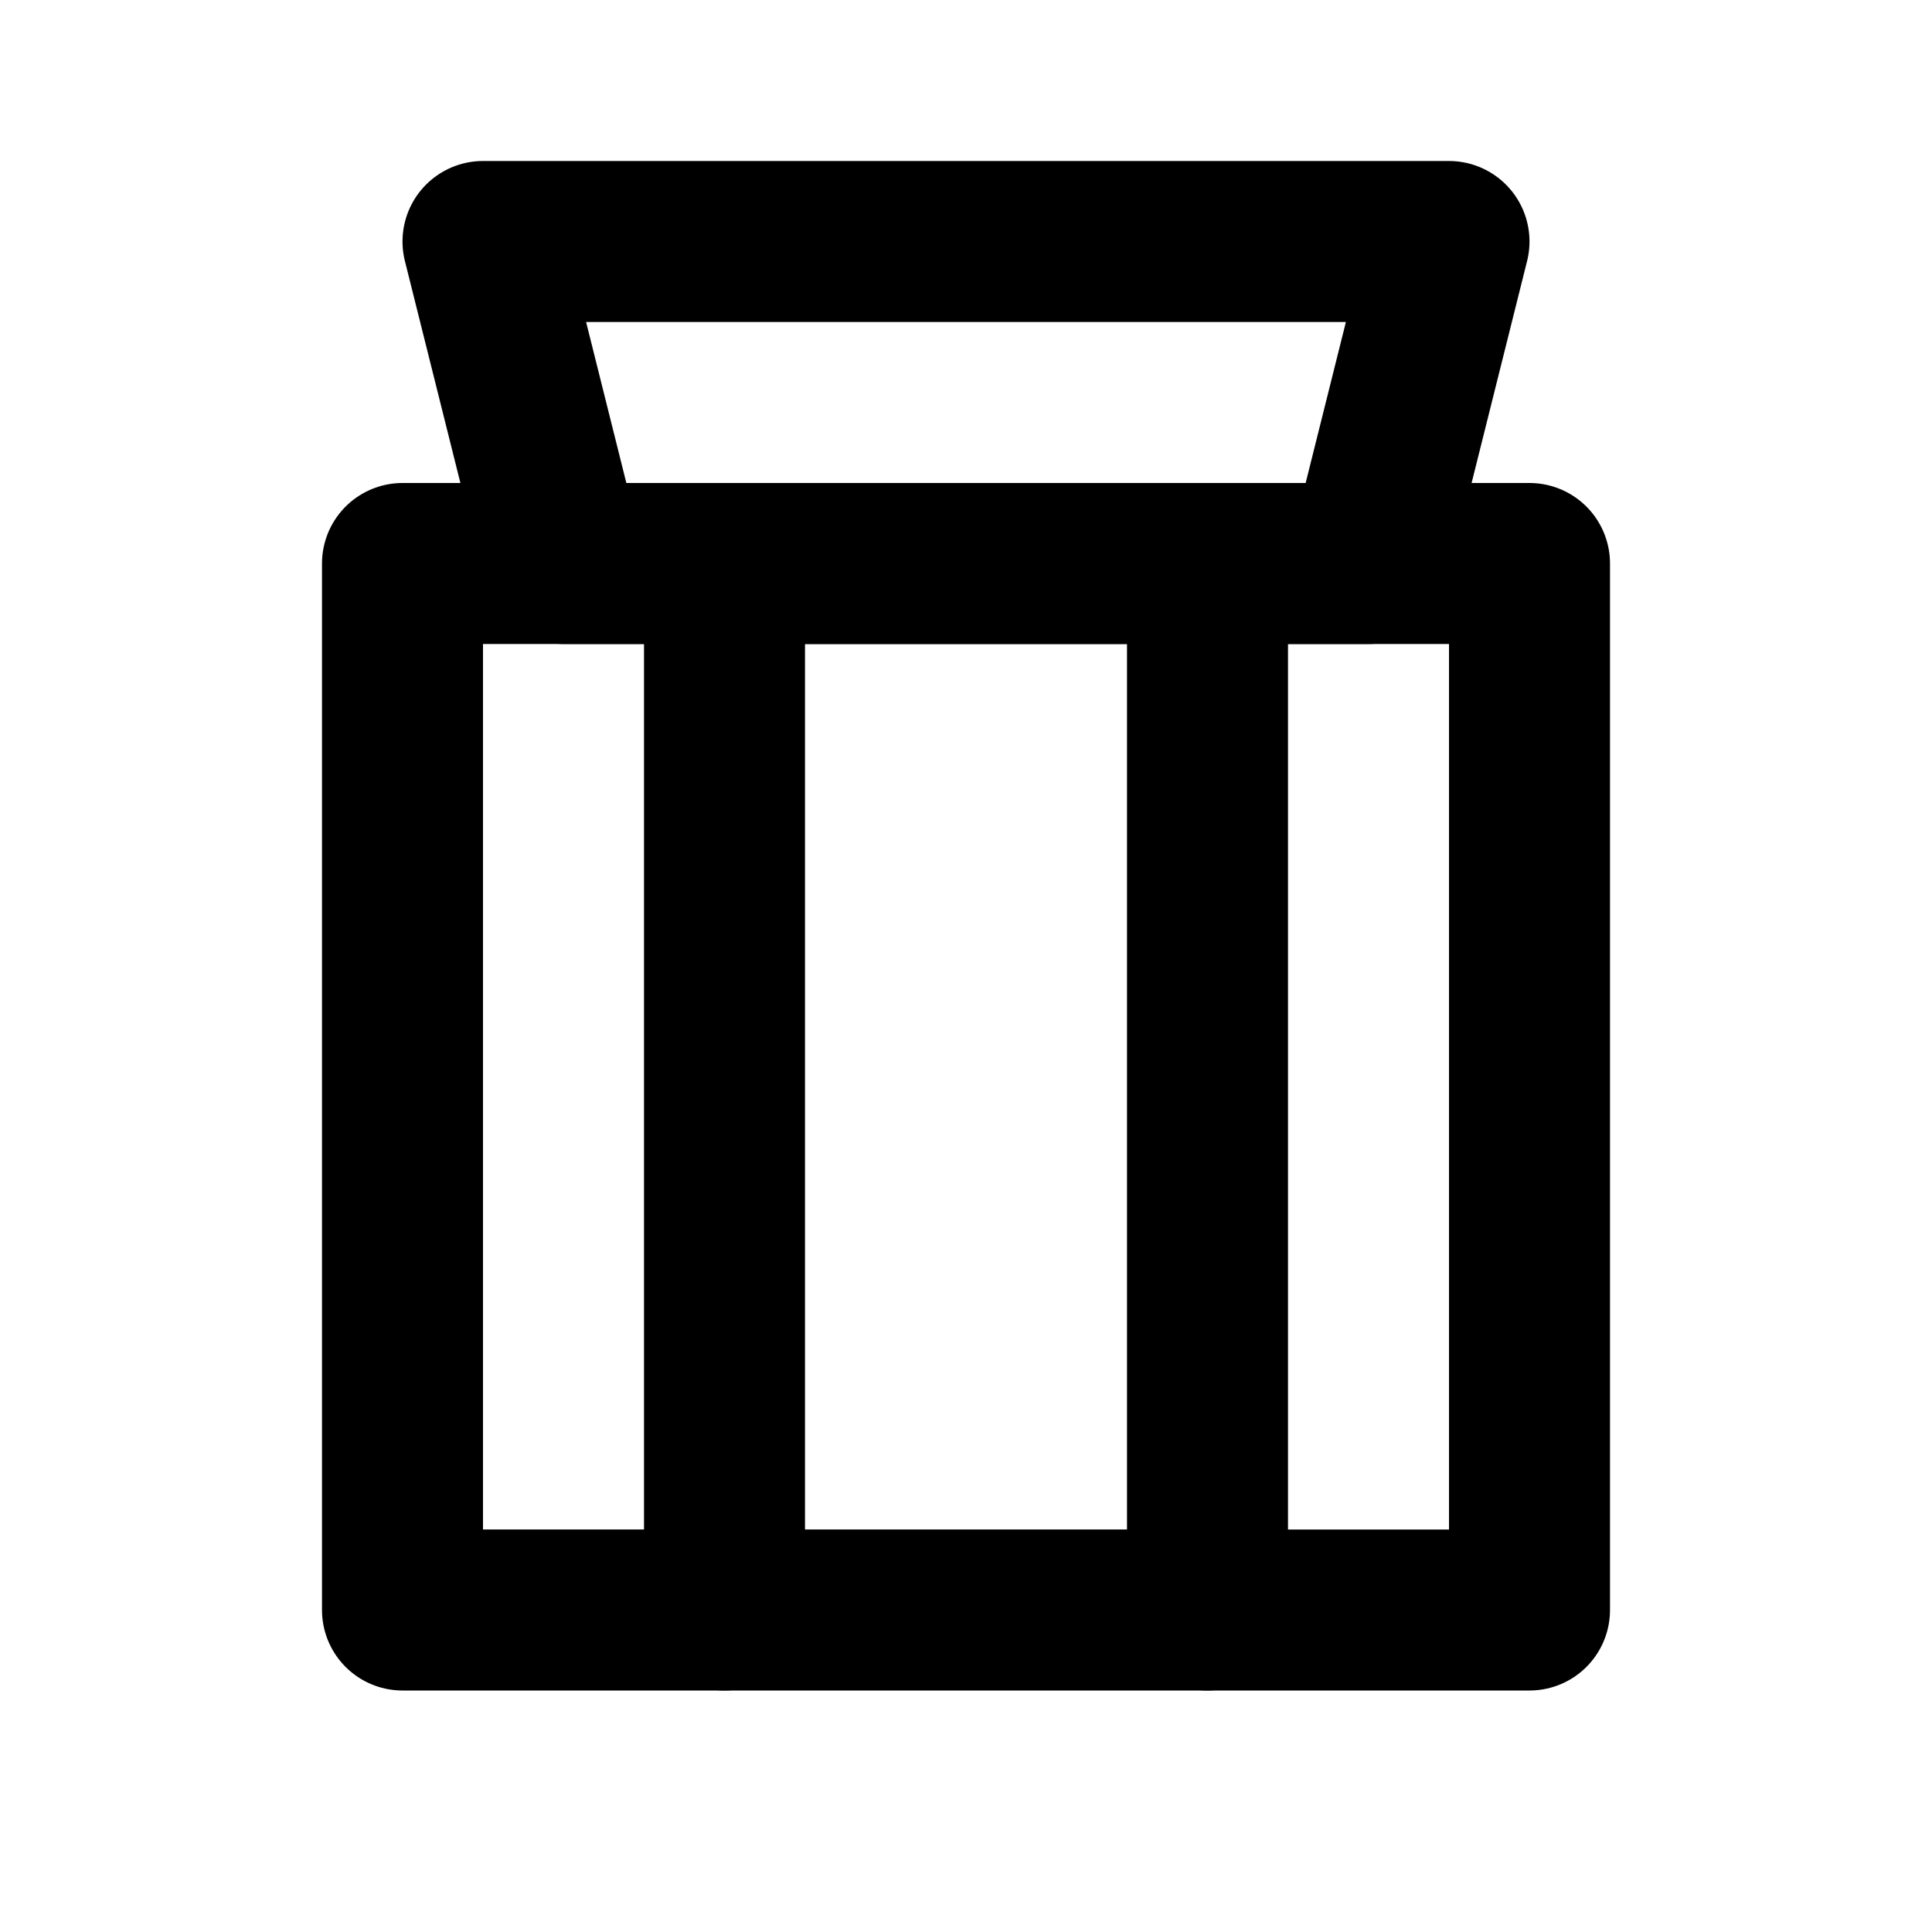
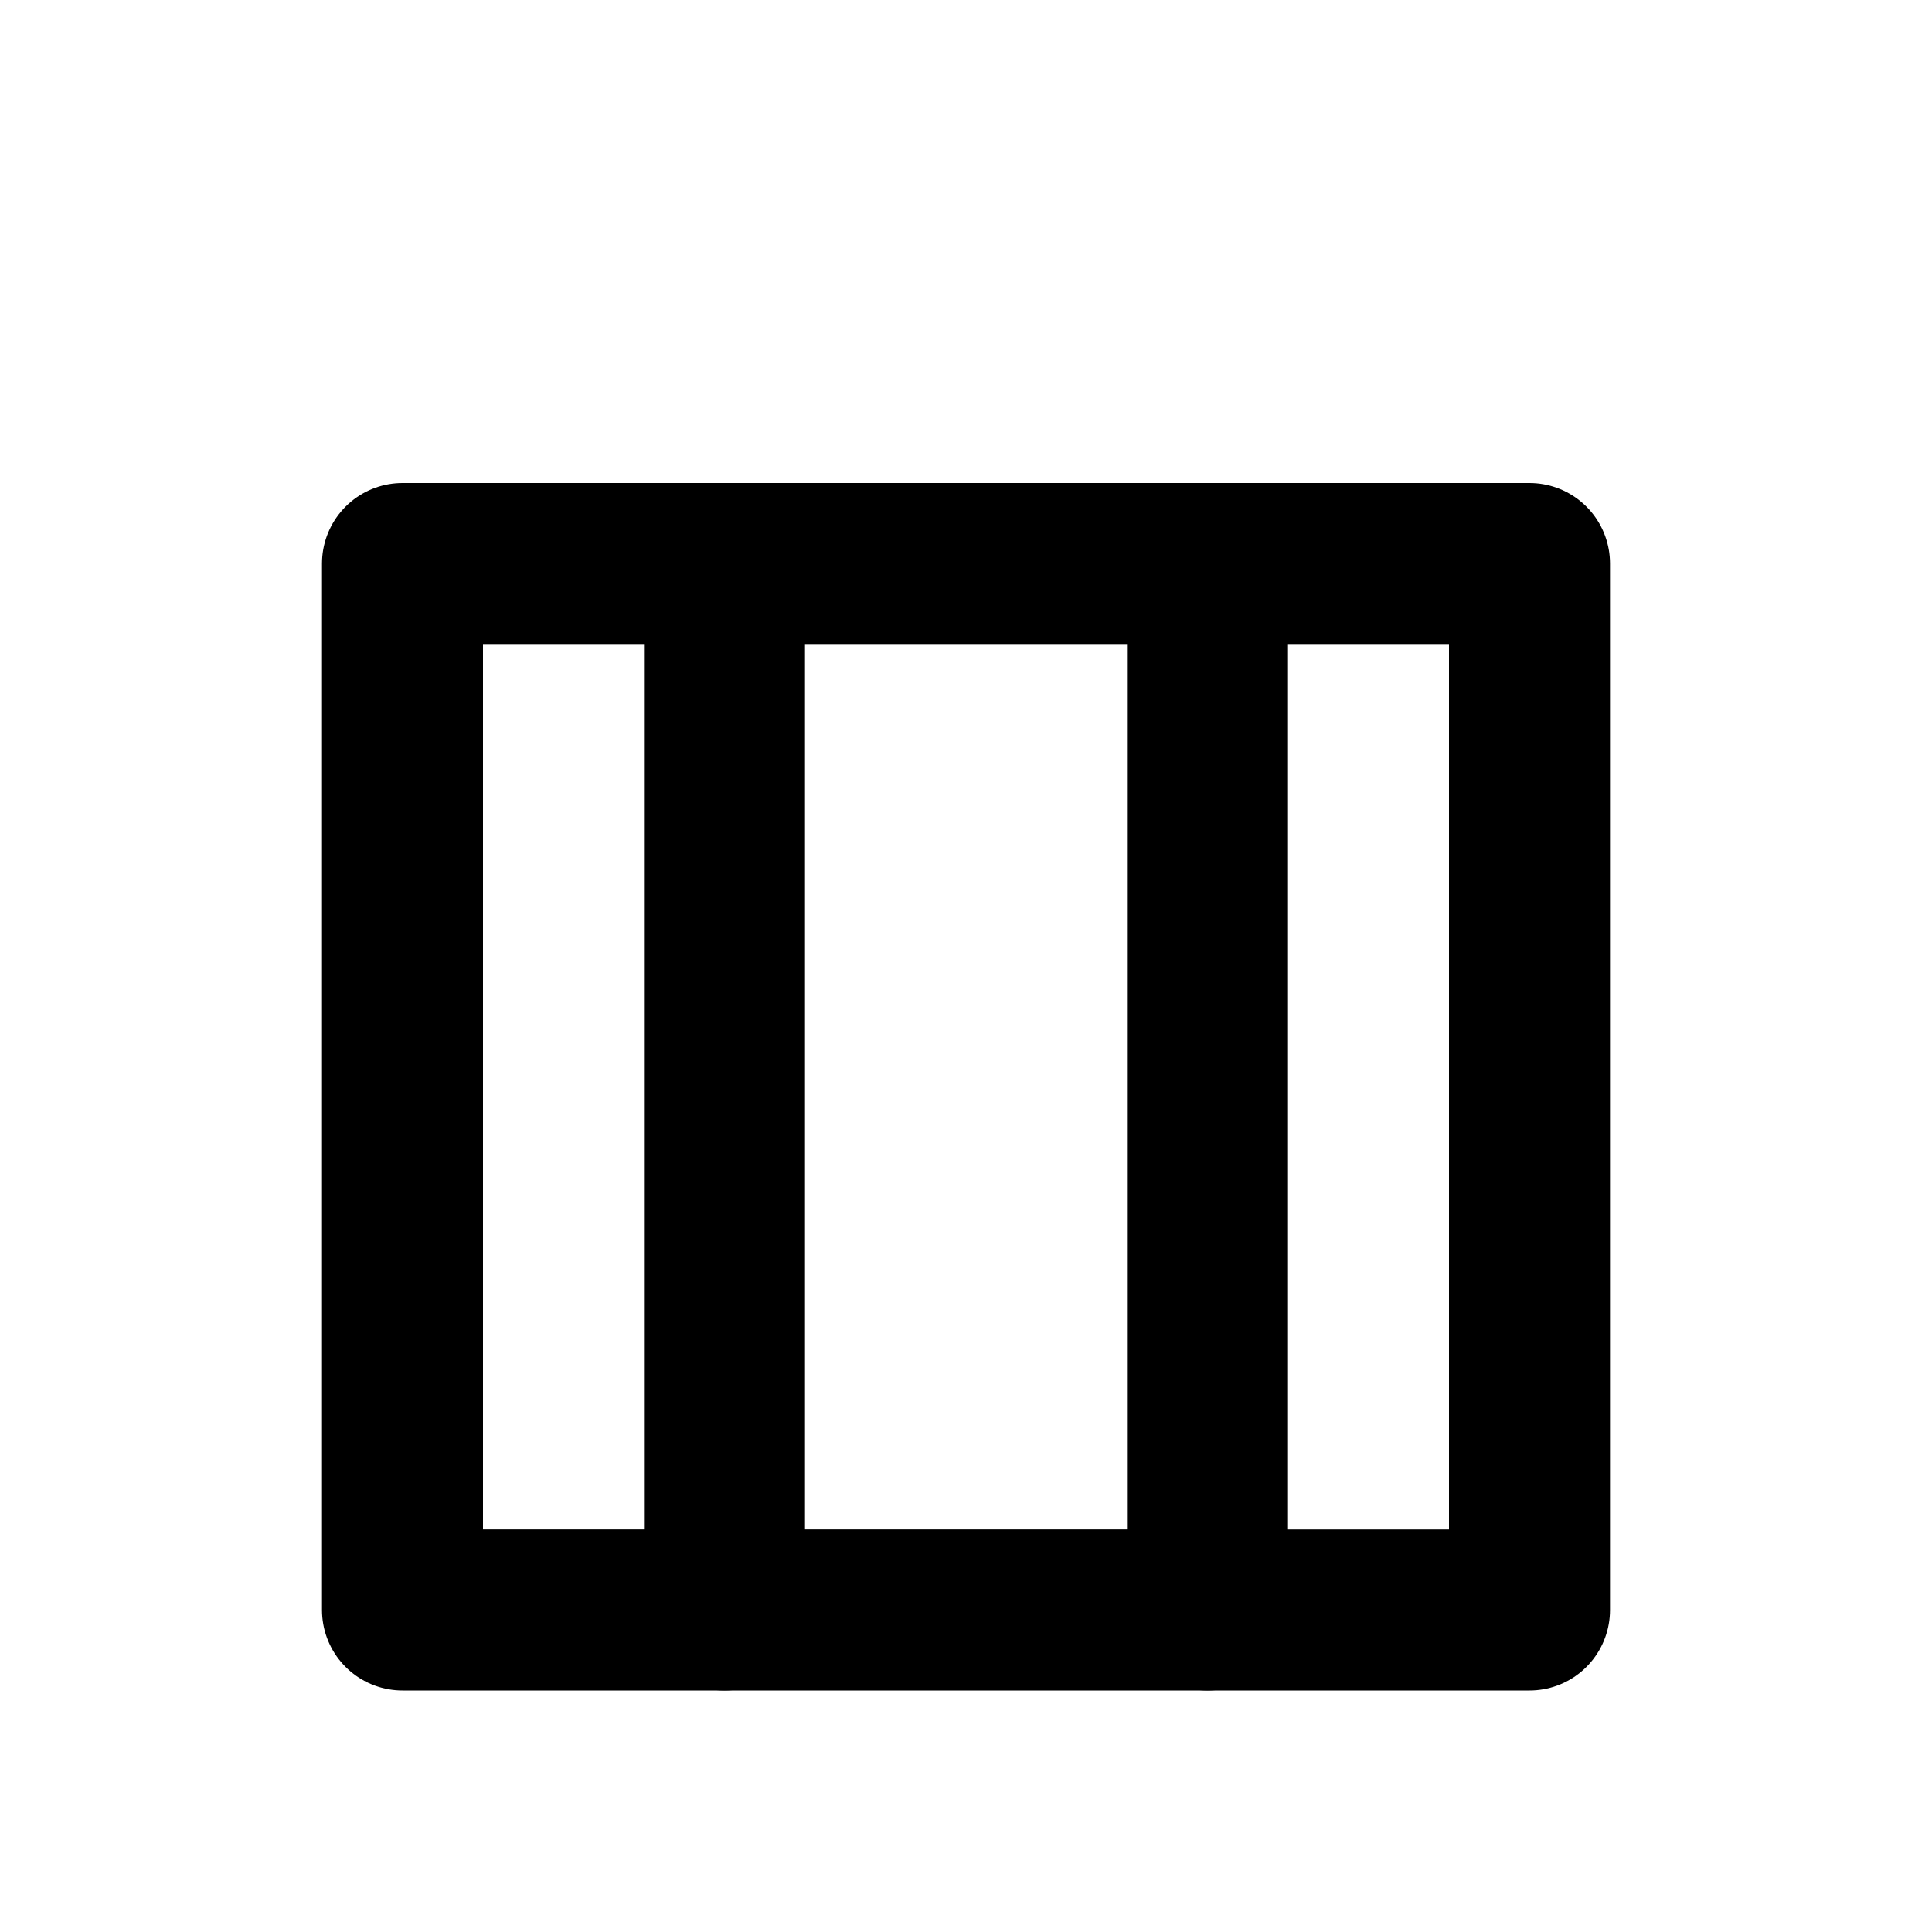
<svg xmlns="http://www.w3.org/2000/svg" stroke-linejoin="round" stroke-linecap="round" stroke-width="2" stroke="currentColor" fill="none" viewBox="0 0 24 24">
-   <path d="M6 3h12l-1 4H7L6 3z" />
  <path d="M5 7h14v13H5z" />
  <path d="M9 7v13" />
  <path d="M15 7v13" />
</svg>